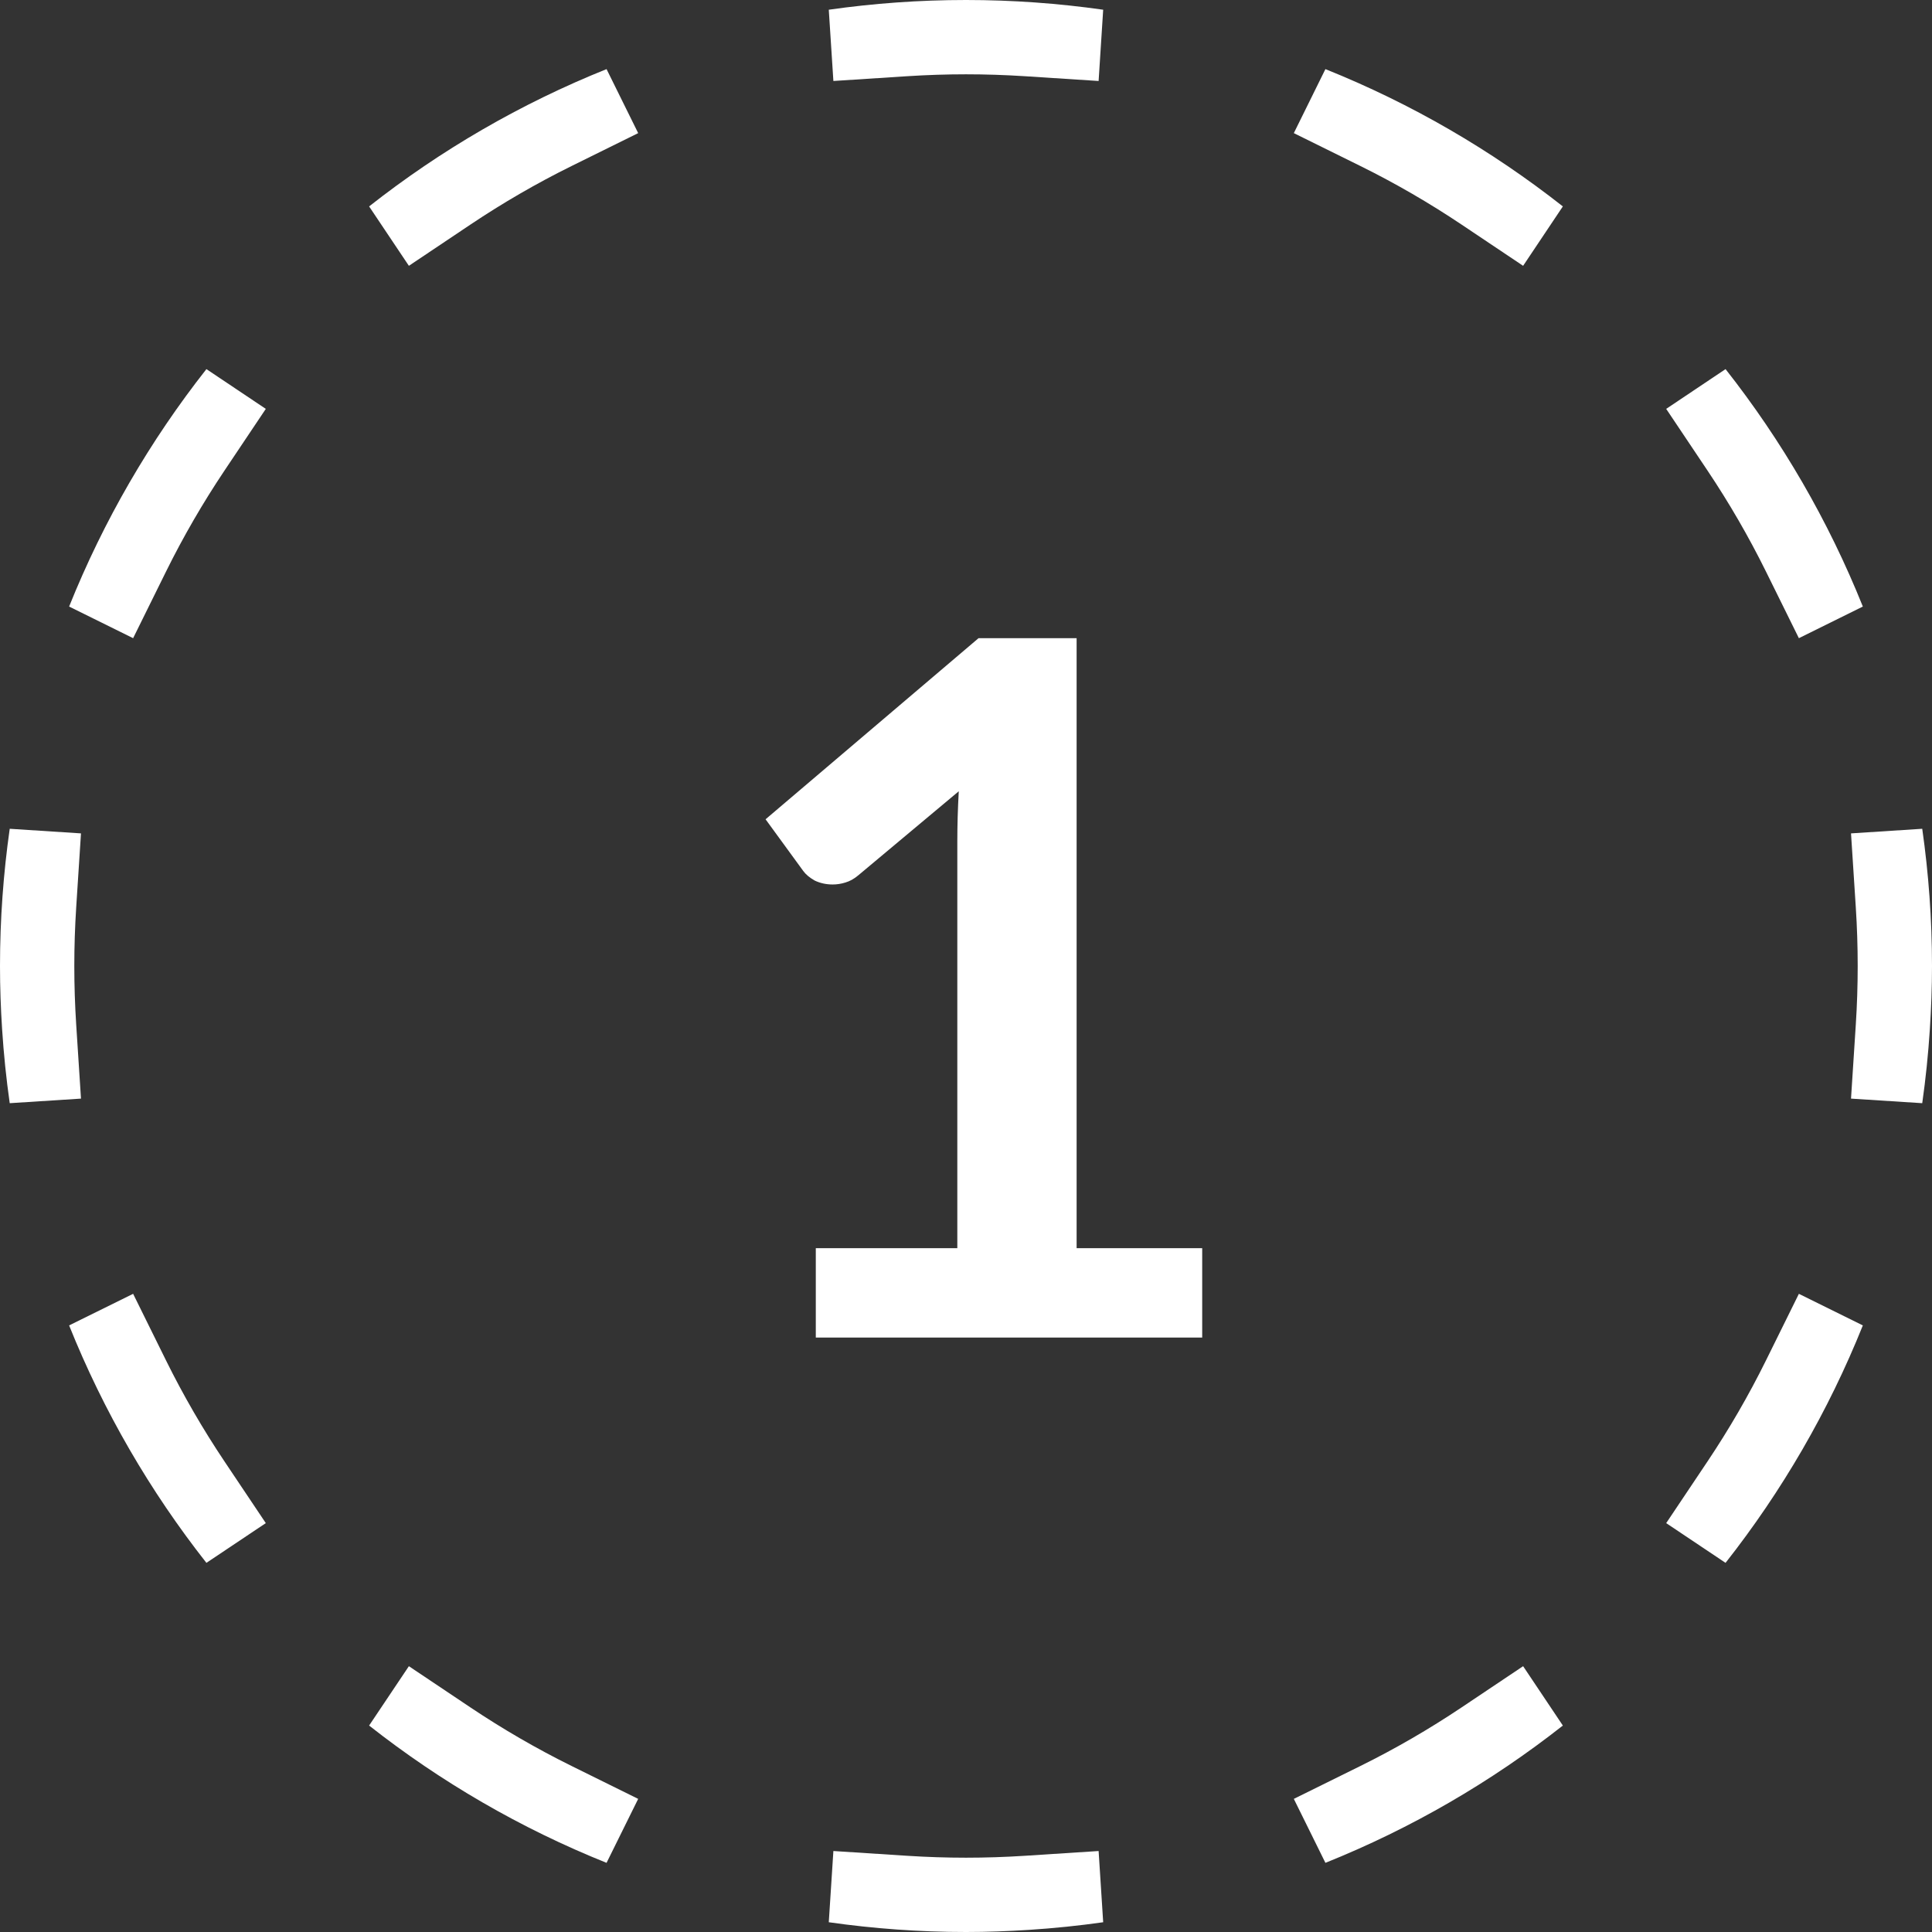
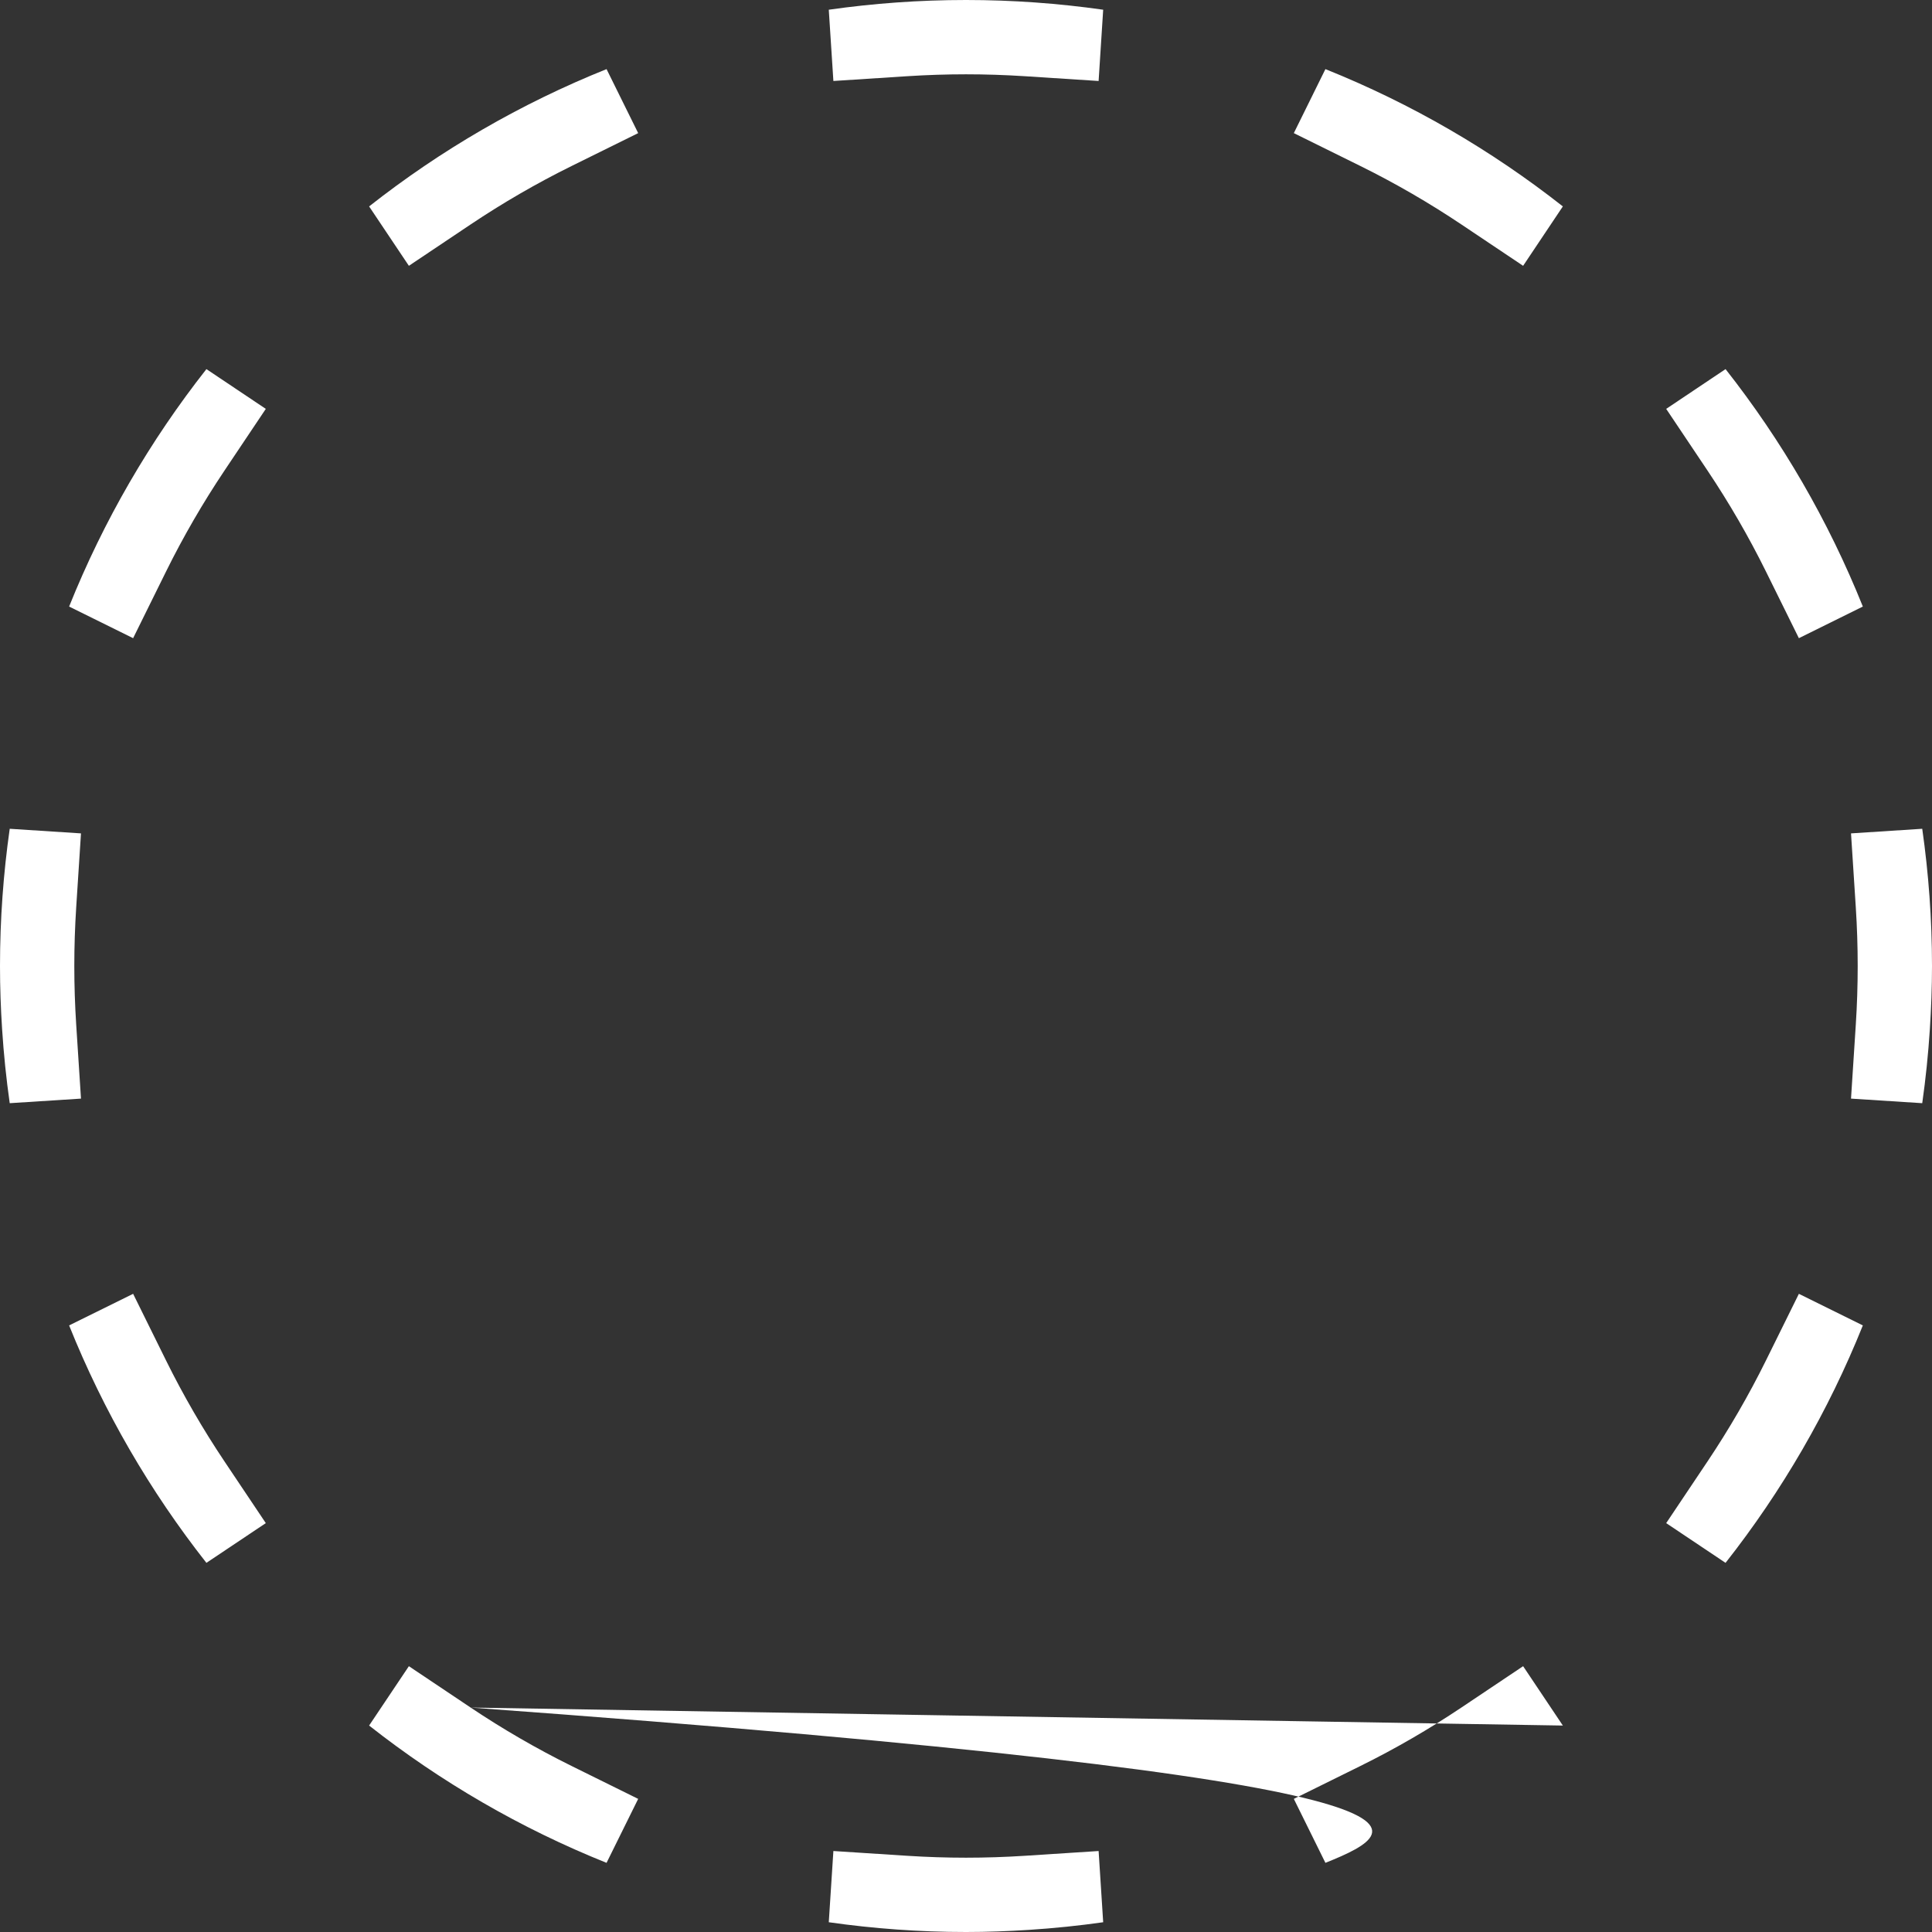
<svg xmlns="http://www.w3.org/2000/svg" width="156" height="156" viewBox="0 0 156 156" fill="none">
  <rect x="0" y="0" width="156" height="156" fill="#333333" stroke="none" />
-   <path d="M73.28 149.848C74.84 149.948 76.414 150 78 150V156C74.238 156 70.54 155.727 66.92 155.212L67.292 149.461L73.28 149.848ZM83.103 155.827C81.416 155.936 79.715 156 78 156V150C79.586 150 81.16 149.948 82.72 149.848L83.103 155.827ZM89.077 155.212C87.109 155.492 85.117 155.697 83.103 155.827L82.72 149.848L88.708 149.461L89.077 155.212ZM38.001 137.877C40.604 139.619 43.325 141.197 46.151 142.594L51.53 145.251L48.976 150.416C42.037 147.632 35.59 143.883 29.804 139.33L33.015 134.537L38.001 137.877ZM126.193 139.33C120.407 143.883 113.961 147.632 107.021 150.416L104.47 145.251L109.849 142.594C112.675 141.197 115.396 139.619 117.999 137.877L122.985 134.537L126.193 139.33ZM13.406 109.849C14.803 112.675 16.381 115.396 18.123 117.999L21.463 122.985L16.667 126.193C12.114 120.407 8.364 113.961 5.581 107.021L10.749 104.47L13.406 109.849ZM150.416 107.021C147.632 113.961 143.883 120.407 139.33 126.193L134.537 122.985L137.877 117.999C139.619 115.396 141.197 112.675 142.594 109.849L145.251 104.47L150.416 107.021ZM6.539 88.708L0.785 89.077C0.505 87.109 0.3 85.117 0.17 83.103L6.152 82.72L6.539 88.708ZM155.827 83.103C155.697 85.117 155.492 87.109 155.212 89.077L149.461 88.708L149.848 82.72L155.827 83.103ZM0 78C0 74.238 0.27 70.539 0.785 66.92L6.539 67.292L6.152 73.28C6.052 74.84 6 76.414 6 78C6 79.586 6.052 81.16 6.152 82.72L0.17 83.103C0.061 81.416 0 79.715 0 78ZM156 78C156 79.715 155.936 81.416 155.827 83.103L149.848 82.72C149.948 81.16 150 79.586 150 78C150 76.414 149.948 74.84 149.848 73.28L149.461 67.292L155.212 66.92C155.727 70.54 156 74.238 156 78ZM21.463 33.015L18.123 38.001C16.381 40.604 14.803 43.325 13.406 46.151L10.749 51.53L5.581 48.976C8.365 42.037 12.114 35.59 16.667 29.804L21.463 33.015ZM139.33 29.804C143.883 35.59 147.632 42.037 150.416 48.976L145.251 51.53L142.594 46.151C141.197 43.325 139.619 40.604 137.877 38.001L134.537 33.015L139.33 29.804ZM51.53 10.749L46.151 13.406C43.325 14.803 40.604 16.381 38.001 18.123L33.015 21.463L29.804 16.667C35.59 12.114 42.037 8.365 48.976 5.581L51.53 10.749ZM107.021 5.581C113.961 8.364 120.407 12.114 126.193 16.667L122.985 21.463L117.999 18.123C115.396 16.381 112.675 14.803 109.849 13.406L104.47 10.749L107.021 5.581ZM78 0C81.761 0 85.459 0.271 89.077 0.785L88.708 6.539L82.72 6.152C81.16 6.052 79.586 6 78 6C76.414 6 74.84 6.052 73.28 6.152L67.292 6.539L66.92 0.785C70.539 0.27 74.238 0 78 0Z" fill="white" />
-   <path d="M65.872 100.785H77.299V67.908C77.299 66.634 77.338 65.295 77.416 63.891L69.304 70.677C68.966 70.963 68.615 71.158 68.251 71.262C67.913 71.366 67.575 71.418 67.237 71.418C66.717 71.418 66.236 71.314 65.794 71.106C65.378 70.872 65.066 70.612 64.858 70.326L61.816 66.153L79.015 51.528H86.932V100.785H97.072V108H65.872V100.785Z" fill="white" />
+   <path d="M73.28 149.848C74.84 149.948 76.414 150 78 150V156C74.238 156 70.54 155.727 66.92 155.212L67.292 149.461L73.28 149.848ZM83.103 155.827C81.416 155.936 79.715 156 78 156V150C79.586 150 81.16 149.948 82.72 149.848L83.103 155.827ZM89.077 155.212C87.109 155.492 85.117 155.697 83.103 155.827L82.72 149.848L88.708 149.461L89.077 155.212ZM38.001 137.877C40.604 139.619 43.325 141.197 46.151 142.594L51.53 145.251L48.976 150.416C42.037 147.632 35.59 143.883 29.804 139.33L33.015 134.537L38.001 137.877ZC120.407 143.883 113.961 147.632 107.021 150.416L104.47 145.251L109.849 142.594C112.675 141.197 115.396 139.619 117.999 137.877L122.985 134.537L126.193 139.33ZM13.406 109.849C14.803 112.675 16.381 115.396 18.123 117.999L21.463 122.985L16.667 126.193C12.114 120.407 8.364 113.961 5.581 107.021L10.749 104.47L13.406 109.849ZM150.416 107.021C147.632 113.961 143.883 120.407 139.33 126.193L134.537 122.985L137.877 117.999C139.619 115.396 141.197 112.675 142.594 109.849L145.251 104.47L150.416 107.021ZM6.539 88.708L0.785 89.077C0.505 87.109 0.3 85.117 0.17 83.103L6.152 82.72L6.539 88.708ZM155.827 83.103C155.697 85.117 155.492 87.109 155.212 89.077L149.461 88.708L149.848 82.72L155.827 83.103ZM0 78C0 74.238 0.27 70.539 0.785 66.92L6.539 67.292L6.152 73.28C6.052 74.84 6 76.414 6 78C6 79.586 6.052 81.16 6.152 82.72L0.17 83.103C0.061 81.416 0 79.715 0 78ZM156 78C156 79.715 155.936 81.416 155.827 83.103L149.848 82.72C149.948 81.16 150 79.586 150 78C150 76.414 149.948 74.84 149.848 73.28L149.461 67.292L155.212 66.92C155.727 70.54 156 74.238 156 78ZM21.463 33.015L18.123 38.001C16.381 40.604 14.803 43.325 13.406 46.151L10.749 51.53L5.581 48.976C8.365 42.037 12.114 35.59 16.667 29.804L21.463 33.015ZM139.33 29.804C143.883 35.59 147.632 42.037 150.416 48.976L145.251 51.53L142.594 46.151C141.197 43.325 139.619 40.604 137.877 38.001L134.537 33.015L139.33 29.804ZM51.53 10.749L46.151 13.406C43.325 14.803 40.604 16.381 38.001 18.123L33.015 21.463L29.804 16.667C35.59 12.114 42.037 8.365 48.976 5.581L51.53 10.749ZM107.021 5.581C113.961 8.364 120.407 12.114 126.193 16.667L122.985 21.463L117.999 18.123C115.396 16.381 112.675 14.803 109.849 13.406L104.47 10.749L107.021 5.581ZM78 0C81.761 0 85.459 0.271 89.077 0.785L88.708 6.539L82.72 6.152C81.16 6.052 79.586 6 78 6C76.414 6 74.84 6.052 73.28 6.152L67.292 6.539L66.92 0.785C70.539 0.27 74.238 0 78 0Z" fill="white" />
</svg>